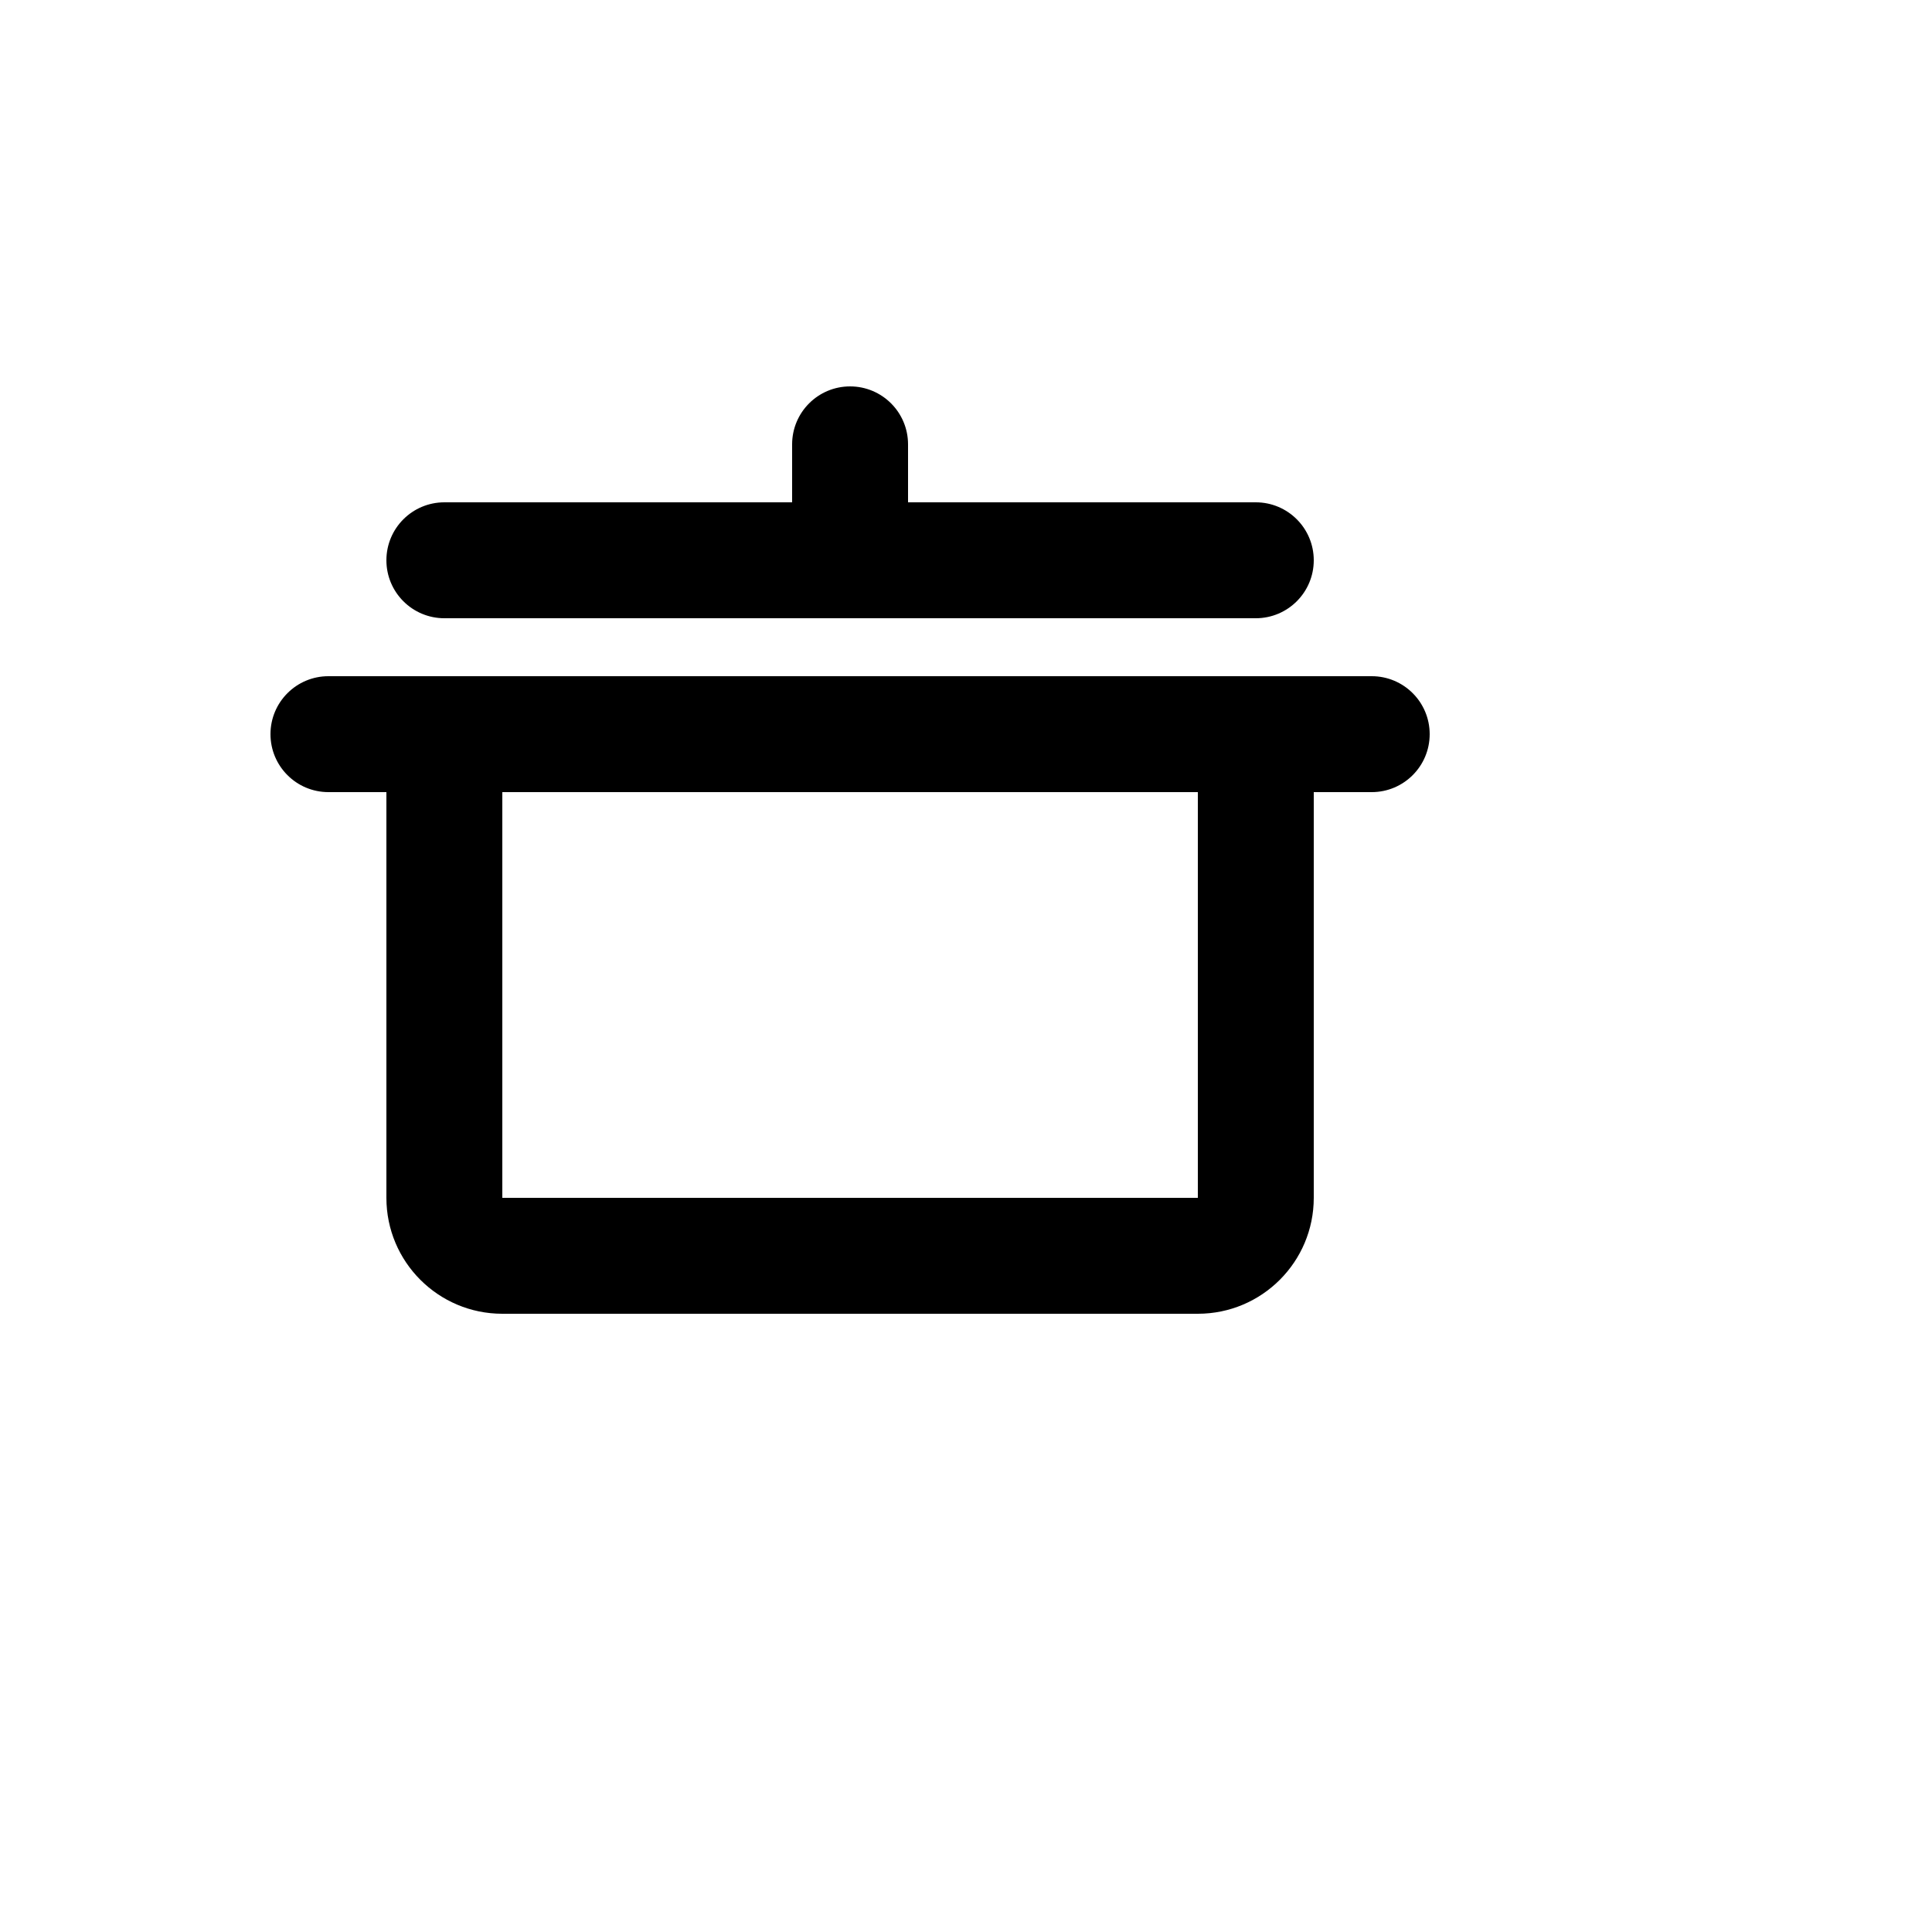
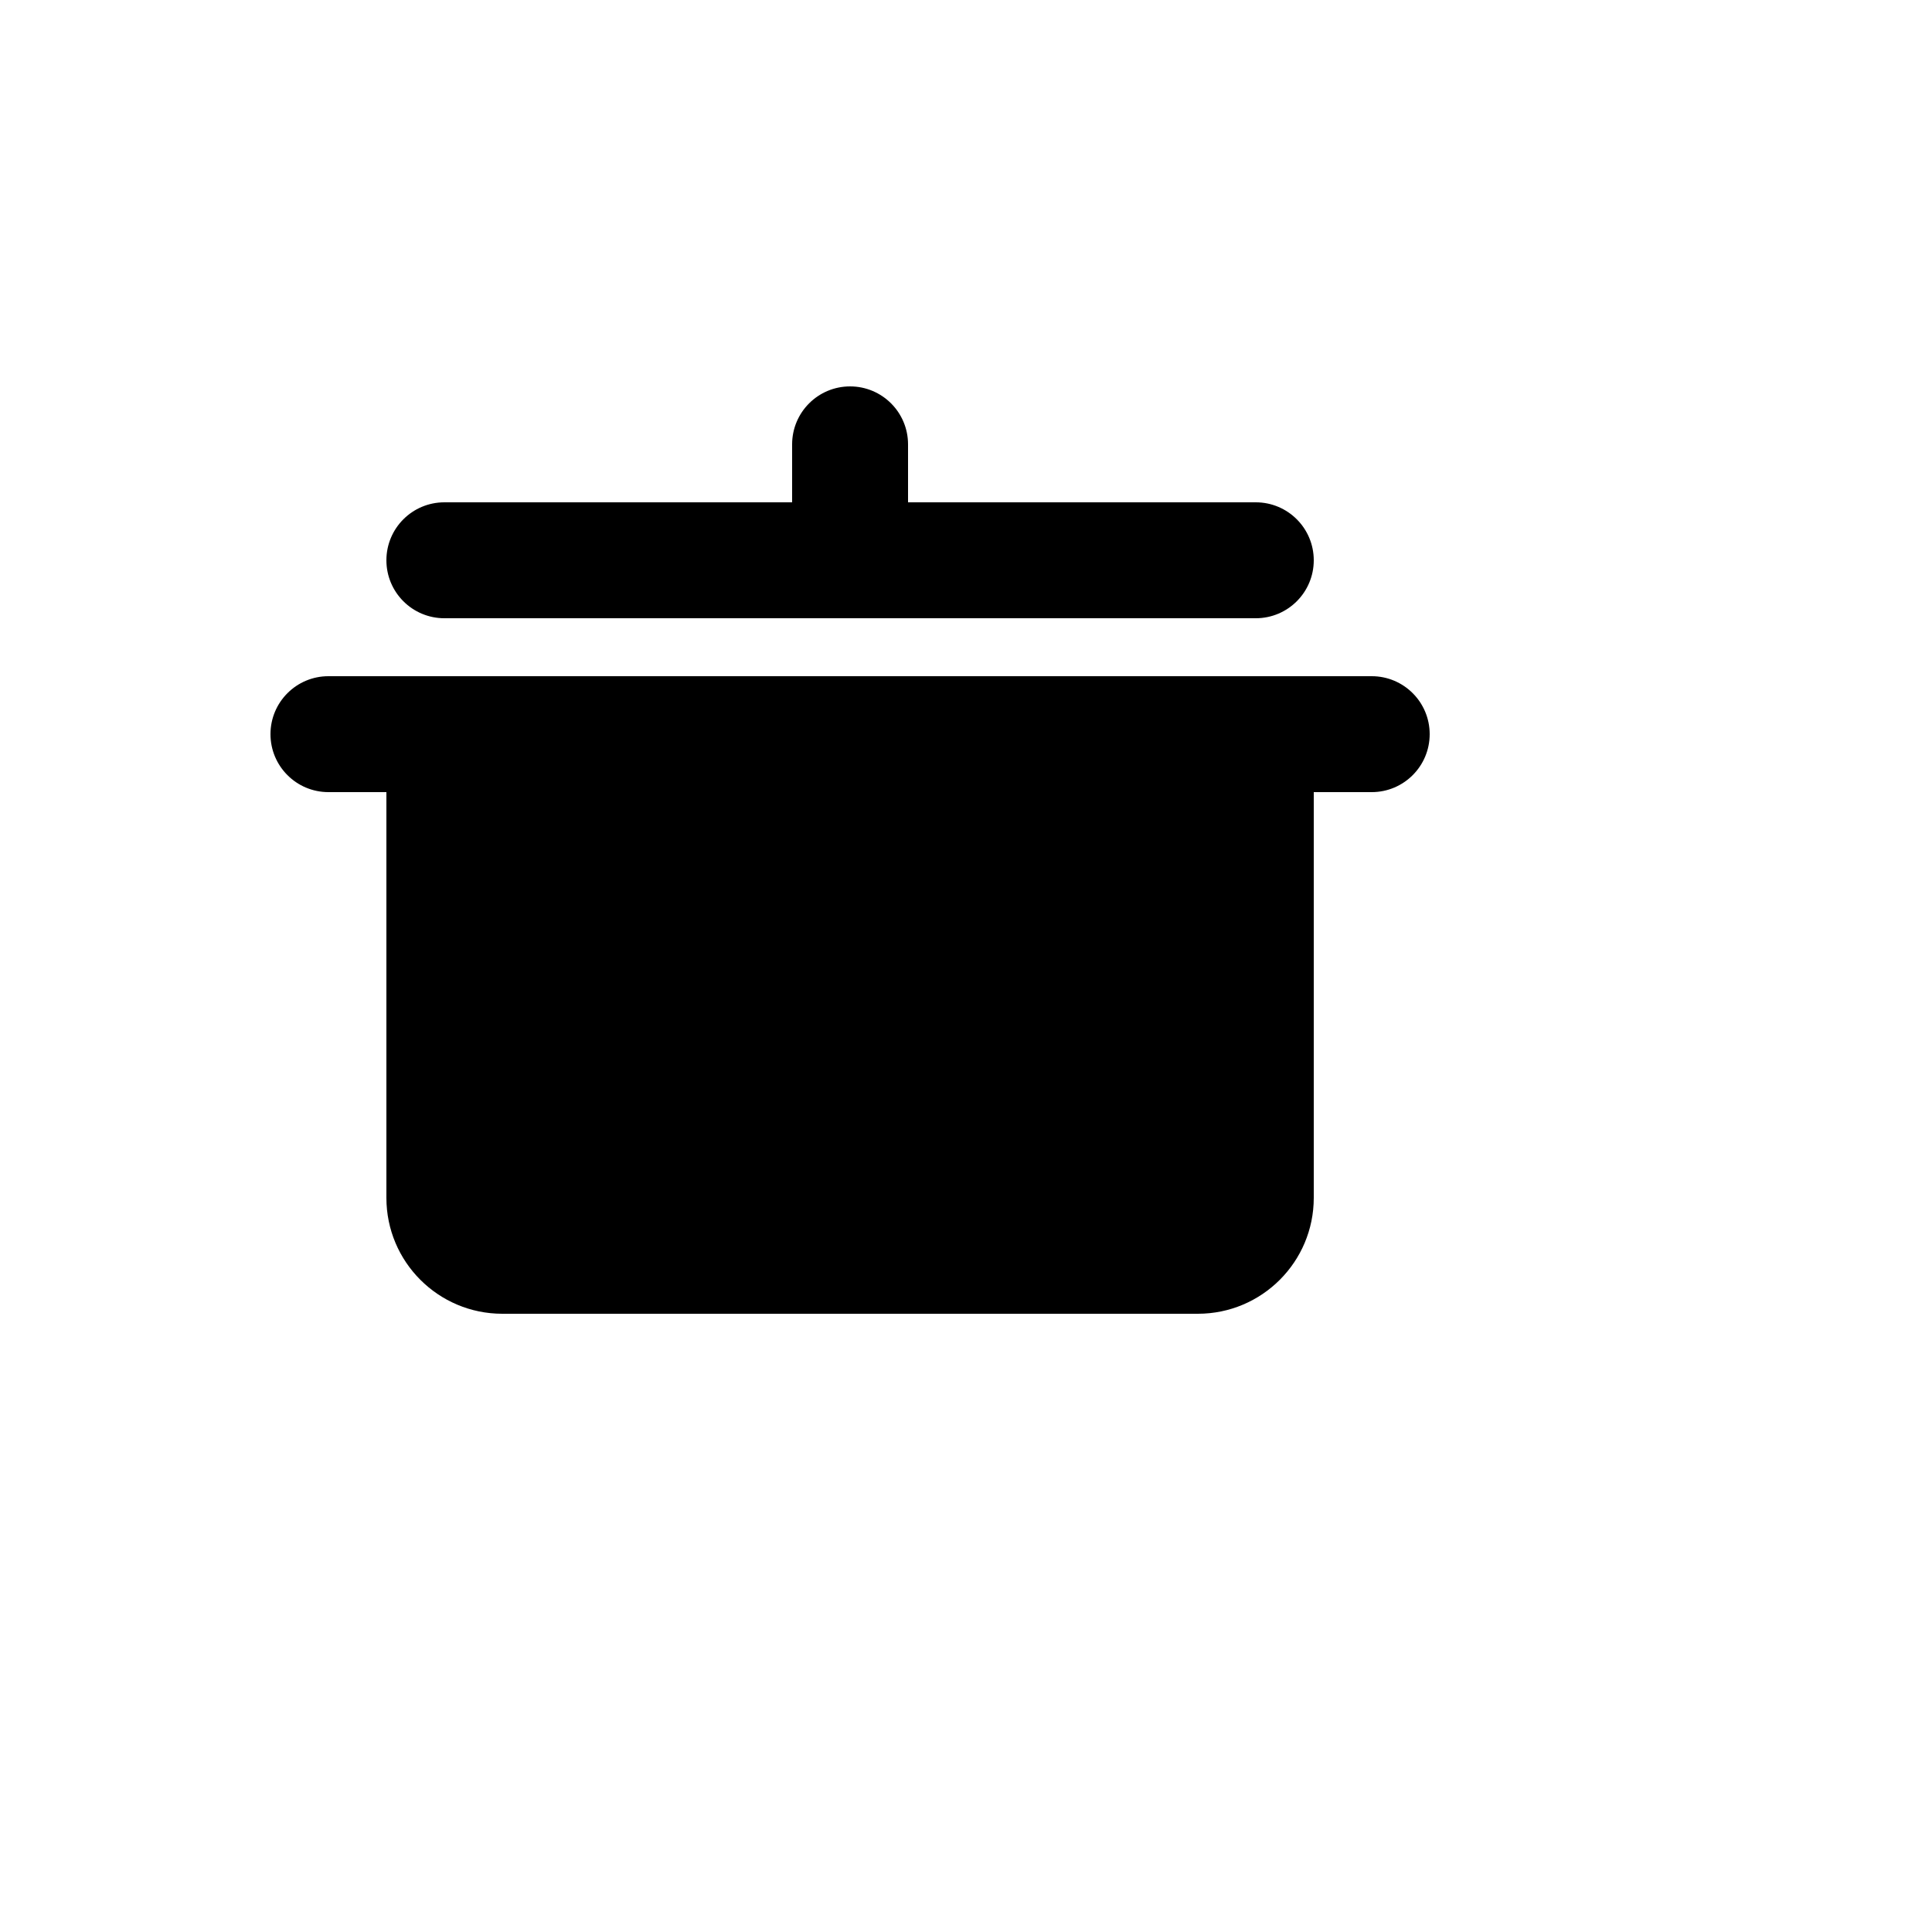
<svg xmlns="http://www.w3.org/2000/svg" version="1.1" width="100%" height="100%" id="svgWorkerArea" viewBox="-25 -25 625 625" style="background: white;">
  <defs id="defsdoc">
    <pattern id="patternBool" x="0" y="0" width="10" height="10" patternUnits="userSpaceOnUse" patternTransform="rotate(35)">
-       <circle cx="5" cy="5" r="4" style="stroke: none;fill: #ff000070;" />
-     </pattern>
+       </pattern>
  </defs>
  <g id="fileImp-977243031" class="cosito">
    <desc id="descImp-419526289" class="grouped" />
-     <path id="pathImp-82089044" class="grouped" d="M400 231.25C400 231.25 400 362.5 400 362.5 400 383.211 383.211 400 362.5 400 362.5 400 137.5 400 137.5 400 116.789 400 100 383.211 100 362.5 100 362.5 100 231.25 100 231.25 100 231.25 81.25 231.25 81.25 231.25 70.894 231.25 62.5 222.856 62.5 212.5 62.5 202.144 70.894 193.75 81.25 193.75 81.25 193.75 418.75 193.75 418.75 193.75 429.106 193.75 437.5 202.144 437.5 212.5 437.5 222.856 429.106 231.25 418.75 231.25 418.75 231.25 400 231.25 400 231.25 400 231.25 400 231.25 400 231.25M137.5 231.25C137.5 231.25 137.5 362.5 137.5 362.5 137.5 362.5 362.5 362.5 362.5 362.5 362.5 362.5 362.5 231.25 362.5 231.25 362.5 231.25 137.5 231.25 137.5 231.25 137.5 231.25 137.5 231.25 137.5 231.25M231.25 137.5C231.25 137.5 231.25 118.75 231.25 118.75 231.25 108.394 239.644 100 250 100 260.356 100 268.75 108.394 268.75 118.75 268.75 118.75 268.75 137.5 268.75 137.5 268.75 137.5 381.25 137.5 381.25 137.5 391.606 137.5 400 145.894 400 156.25 400 166.606 391.606 175 381.25 175 381.25 175 118.75 175 118.75 175 108.394 175 100 166.606 100 156.25 100 145.894 108.394 137.5 118.75 137.5 118.75 137.5 231.25 137.5 231.25 137.5 231.25 137.5 231.25 137.5 231.25 137.5" />
+     <path id="pathImp-82089044" class="grouped" d="M400 231.25C400 231.25 400 362.5 400 362.5 400 383.211 383.211 400 362.5 400 362.5 400 137.5 400 137.5 400 116.789 400 100 383.211 100 362.5 100 362.5 100 231.25 100 231.25 100 231.25 81.25 231.25 81.25 231.25 70.894 231.25 62.5 222.856 62.5 212.5 62.5 202.144 70.894 193.75 81.25 193.75 81.25 193.75 418.75 193.75 418.75 193.75 429.106 193.75 437.5 202.144 437.5 212.5 437.5 222.856 429.106 231.25 418.75 231.25 418.75 231.25 400 231.25 400 231.25 400 231.25 400 231.25 400 231.25M137.5 231.25M231.25 137.5C231.25 137.5 231.25 118.75 231.25 118.75 231.25 108.394 239.644 100 250 100 260.356 100 268.75 108.394 268.75 118.75 268.75 118.75 268.75 137.5 268.75 137.5 268.75 137.5 381.25 137.5 381.25 137.5 391.606 137.5 400 145.894 400 156.25 400 166.606 391.606 175 381.25 175 381.25 175 118.75 175 118.75 175 108.394 175 100 166.606 100 156.25 100 145.894 108.394 137.5 118.75 137.5 118.75 137.5 231.25 137.5 231.25 137.5 231.25 137.5 231.25 137.5 231.25 137.5" />
  </g>
</svg>